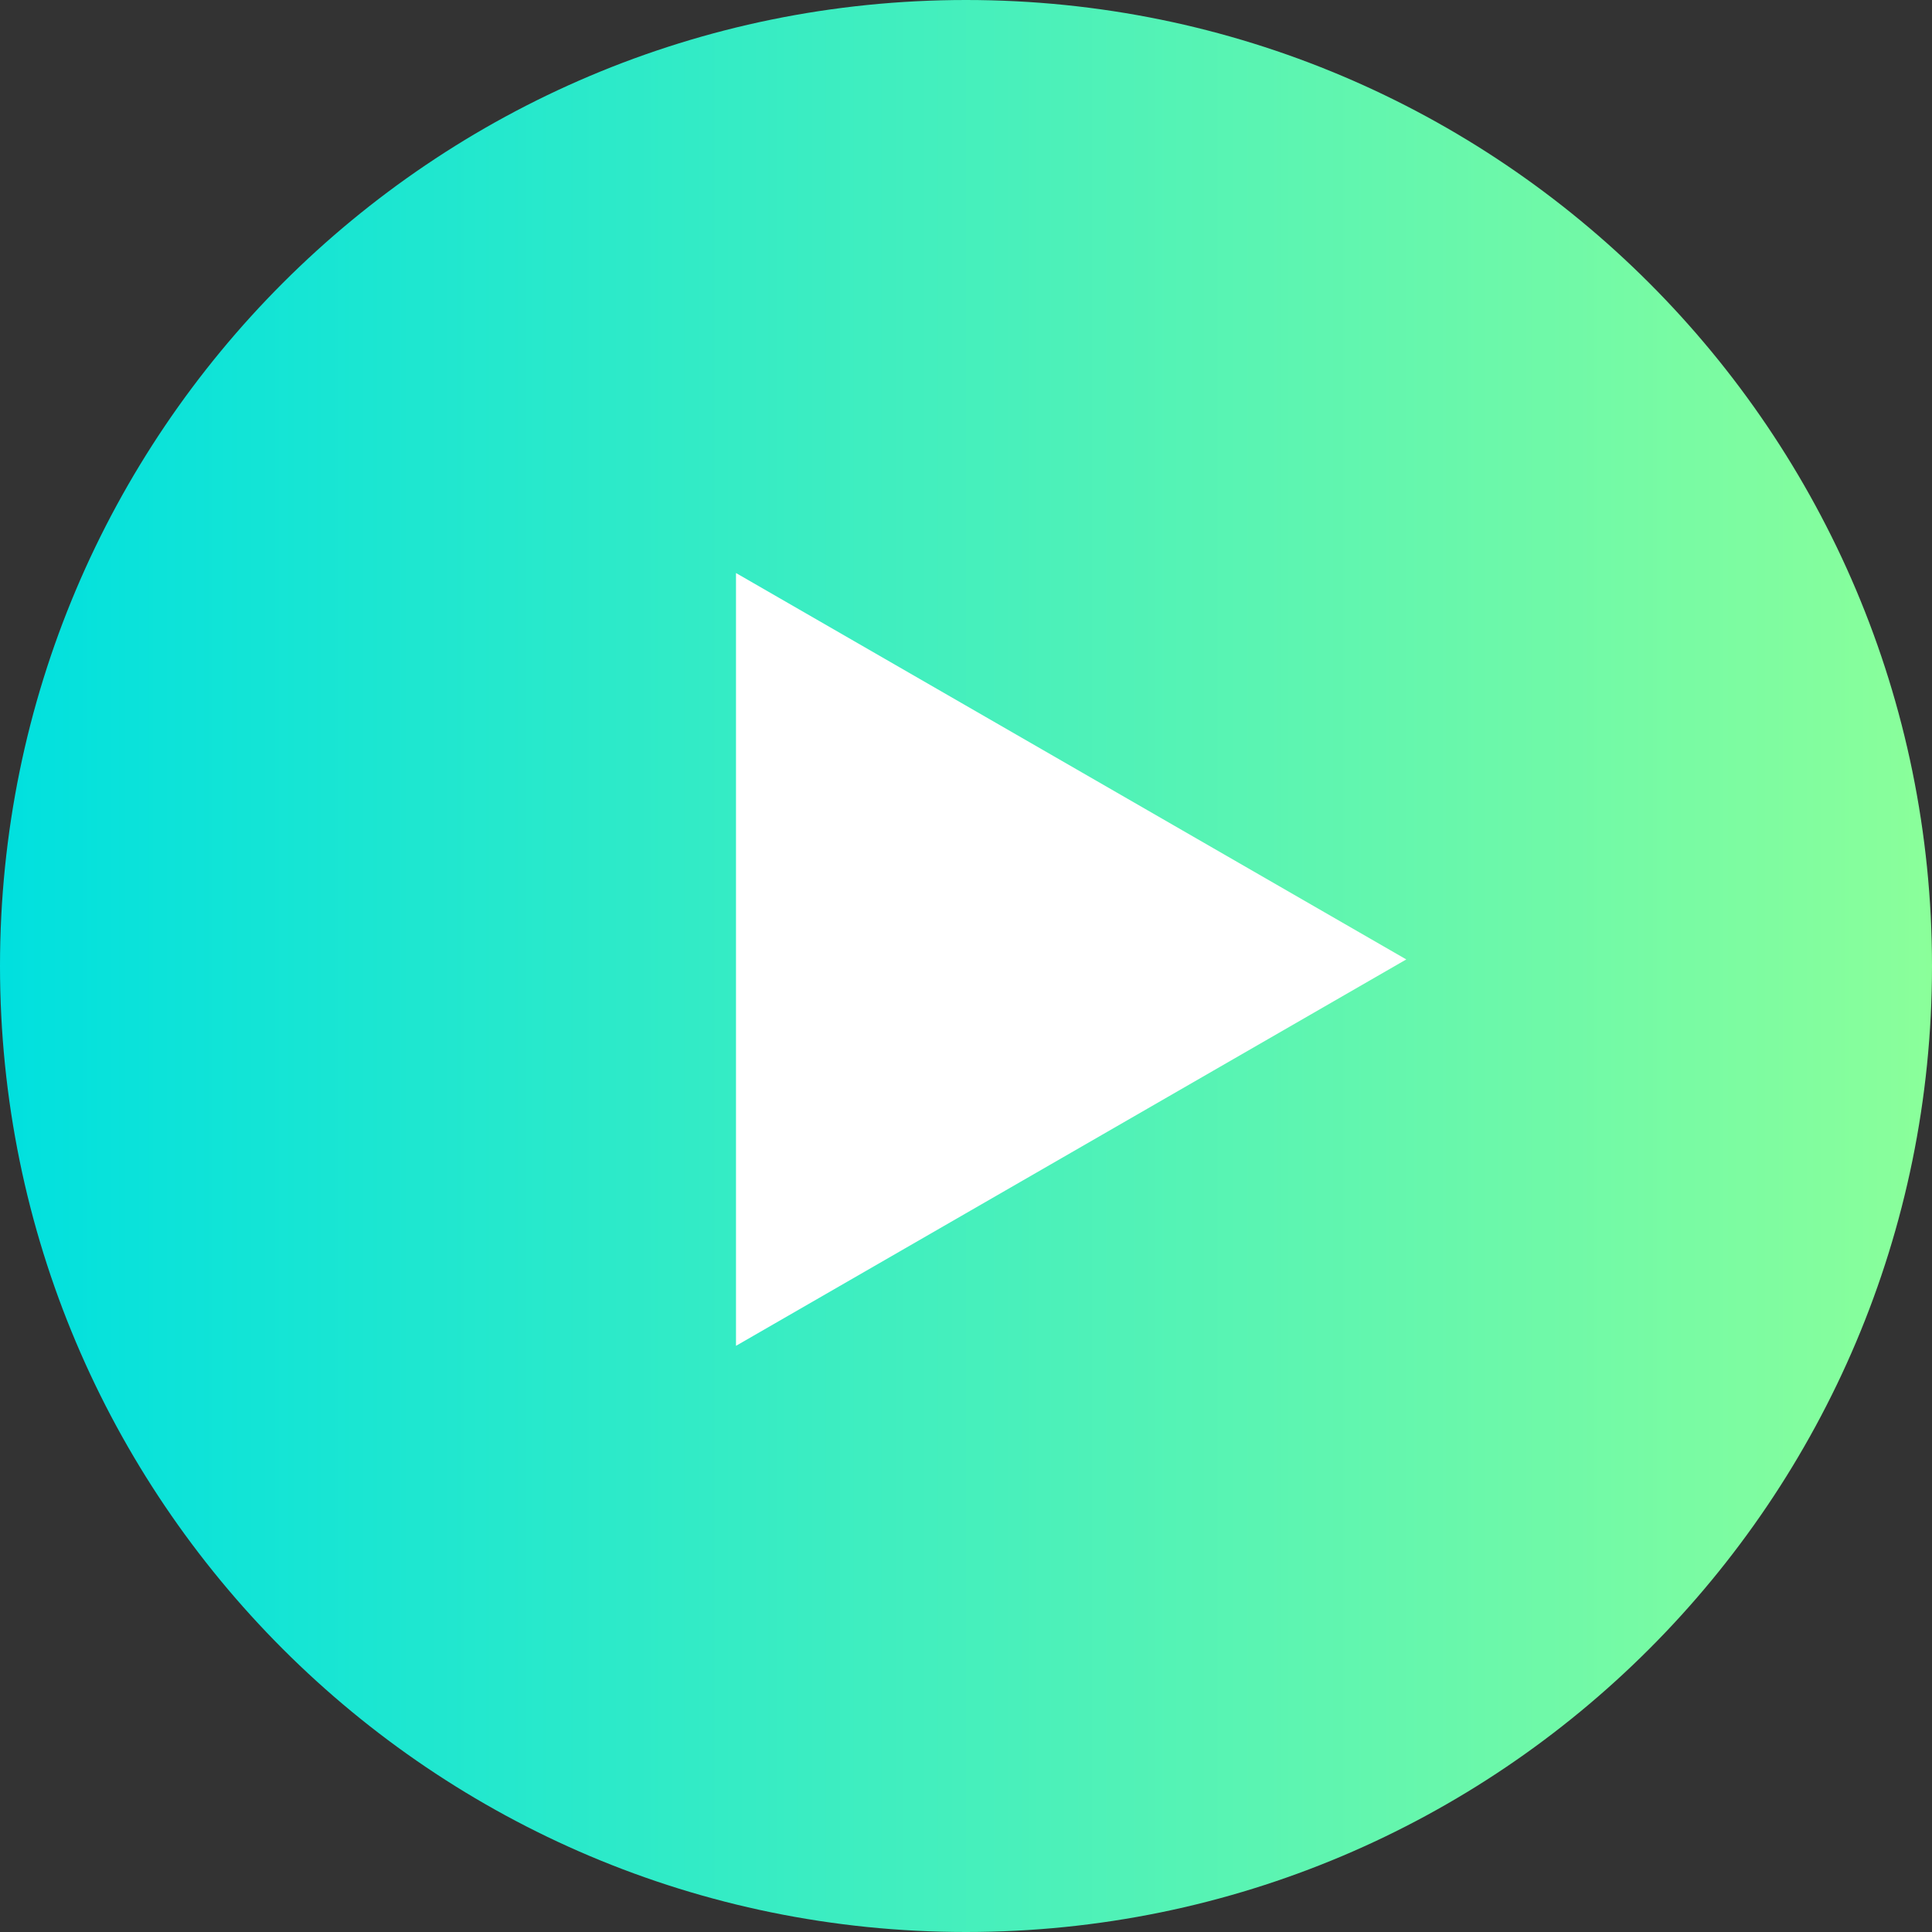
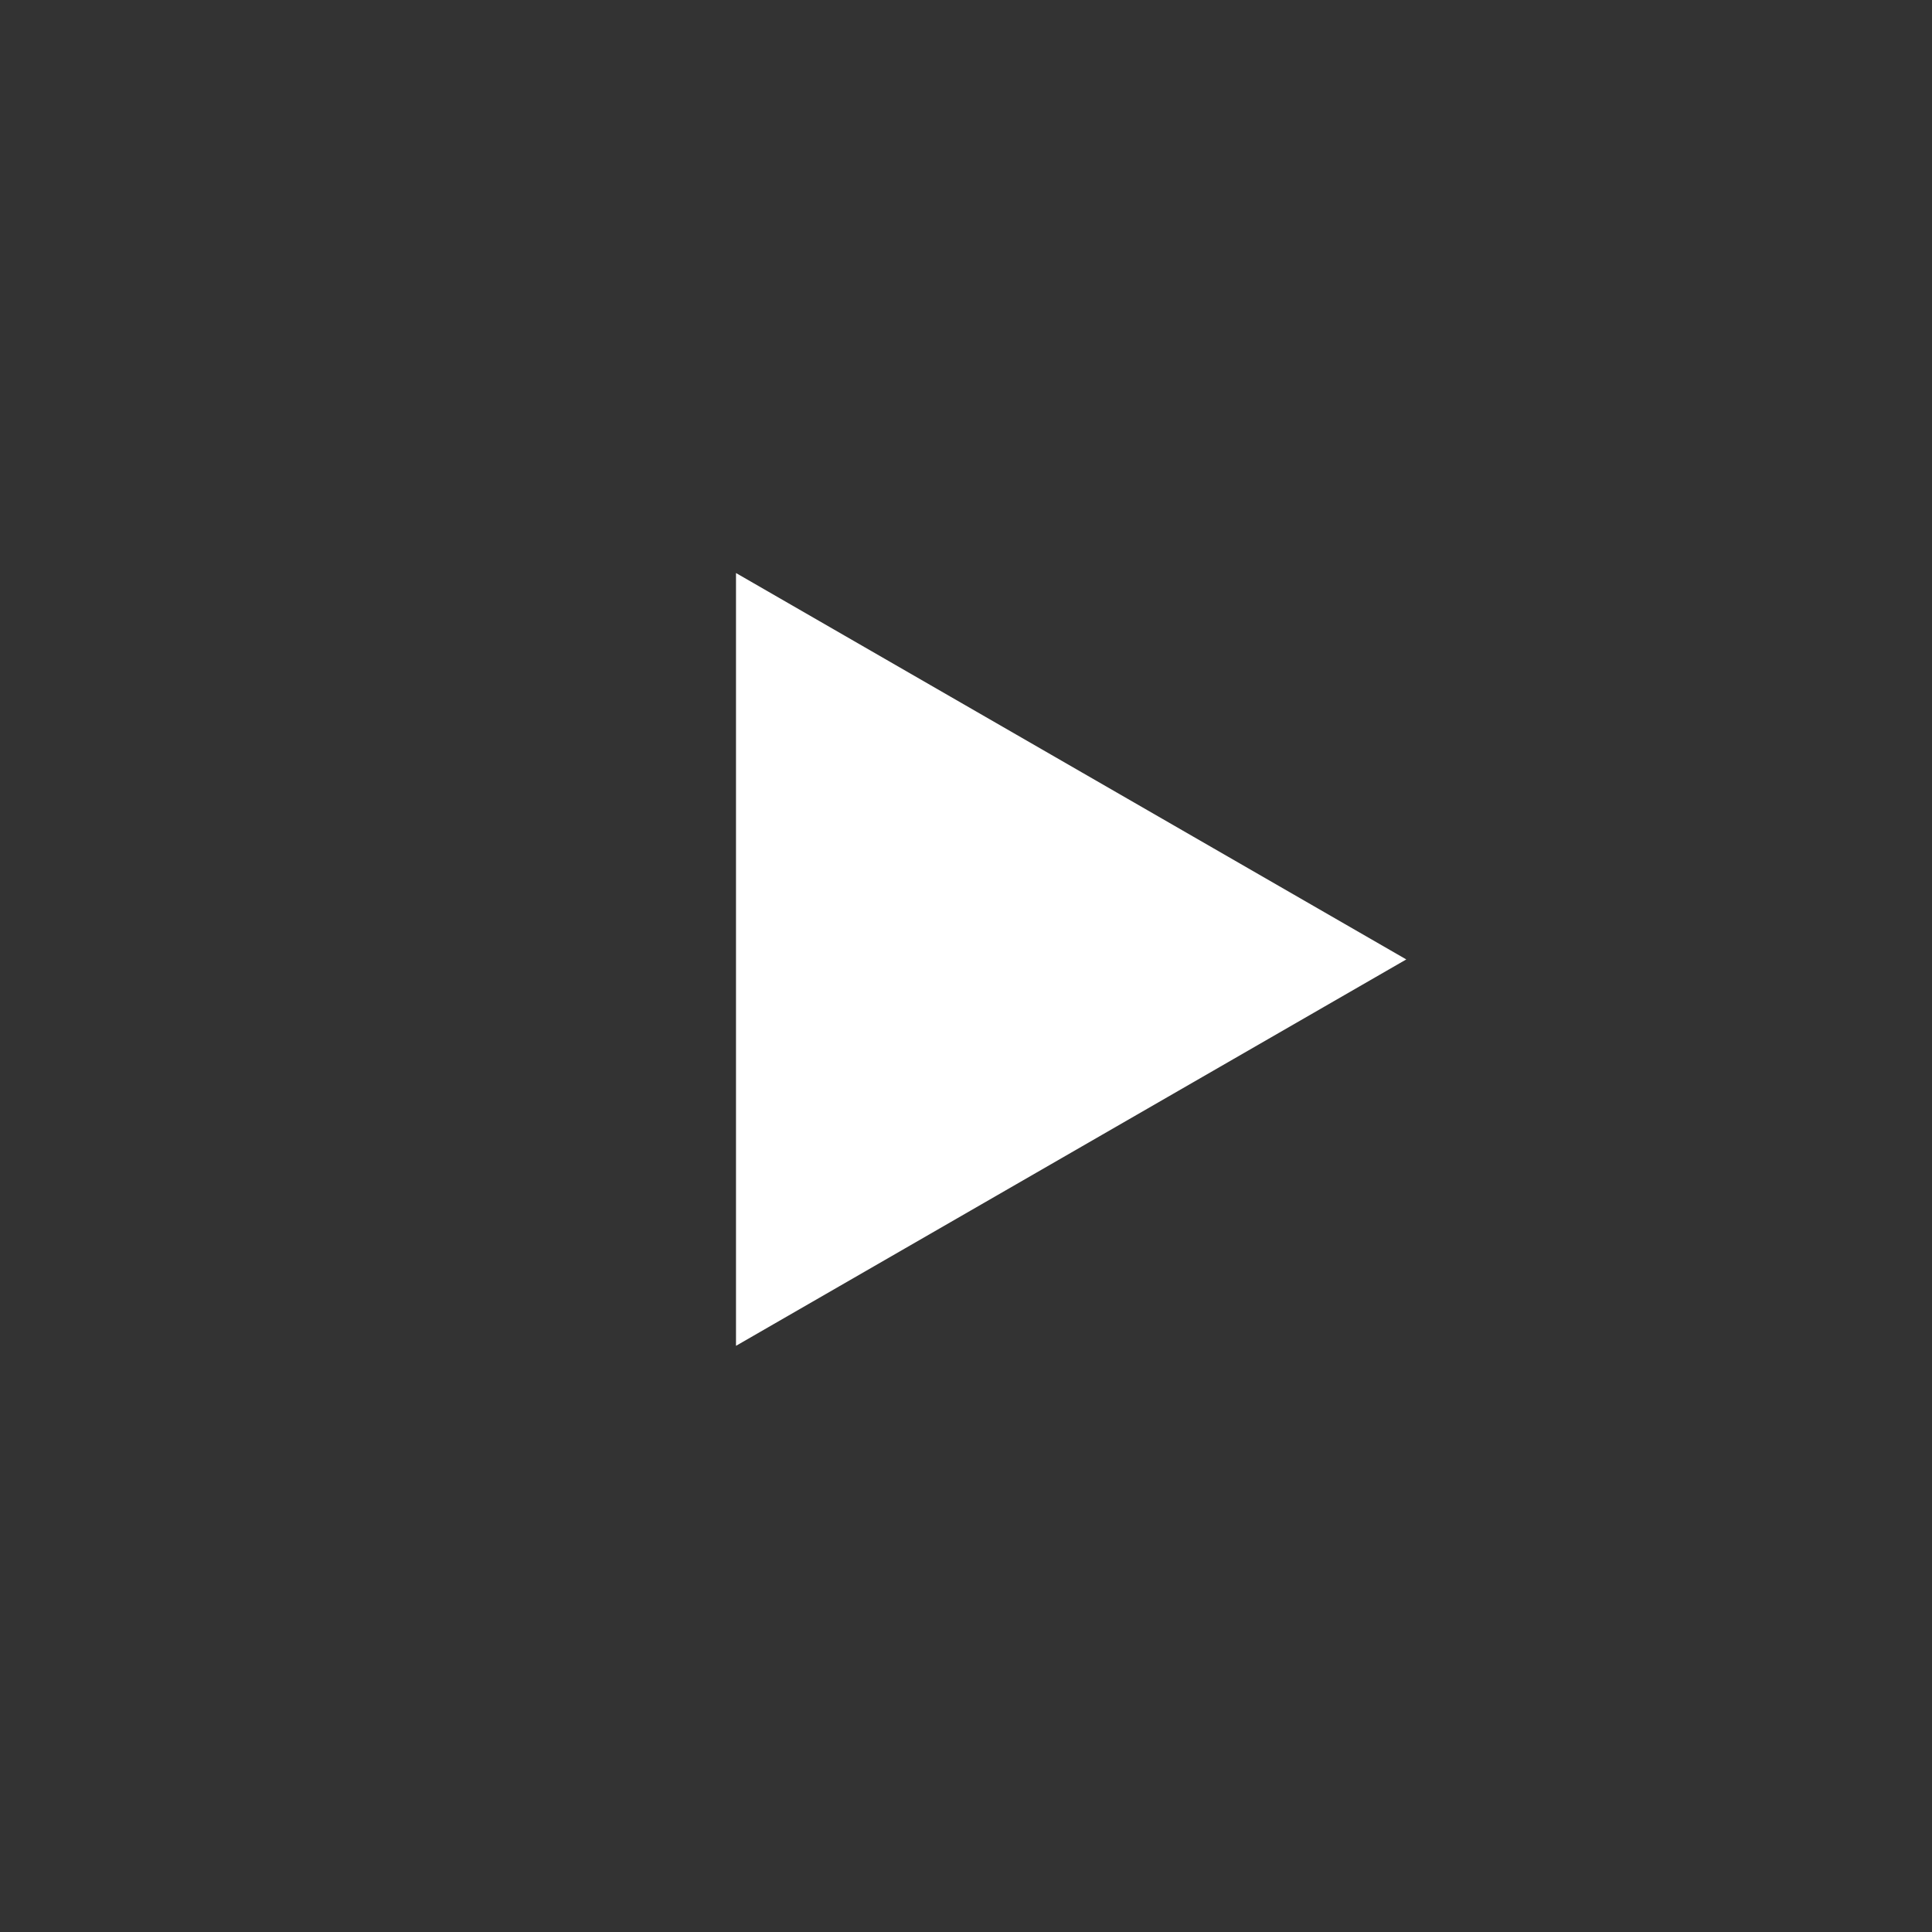
<svg xmlns="http://www.w3.org/2000/svg" version="1.2" viewBox="0 0 147 147" width="147" height="147">
  <rect x="0" y="0" width="147" height="147" fill="#333333" stroke="none" />
  <title>icon_play-svg</title>
  <defs>
    <linearGradient id="g1" x2="1" gradientUnits="userSpaceOnUse" gradientTransform="matrix(147,0,0,147,0,73.5)">
      <stop offset="0" stop-color="#00e0df" />
      <stop offset="1" stop-color="#8bff9a" />
    </linearGradient>
  </defs>
  <style> .s0 { fill: url(#g1) } .s1 { fill: #ffffff } </style>
-   <path class="s0" d="m73.5 147c-40.6 0-73.5-32.9-73.5-73.5 0-40.6 32.9-73.5 73.5-73.5 40.6 0 73.5 32.9 73.5 73.5 0 40.6-32.9 73.5-73.5 73.5z" />
  <path class="s1" d="m107 73l-51 29.4v-58.8z" />
</svg>